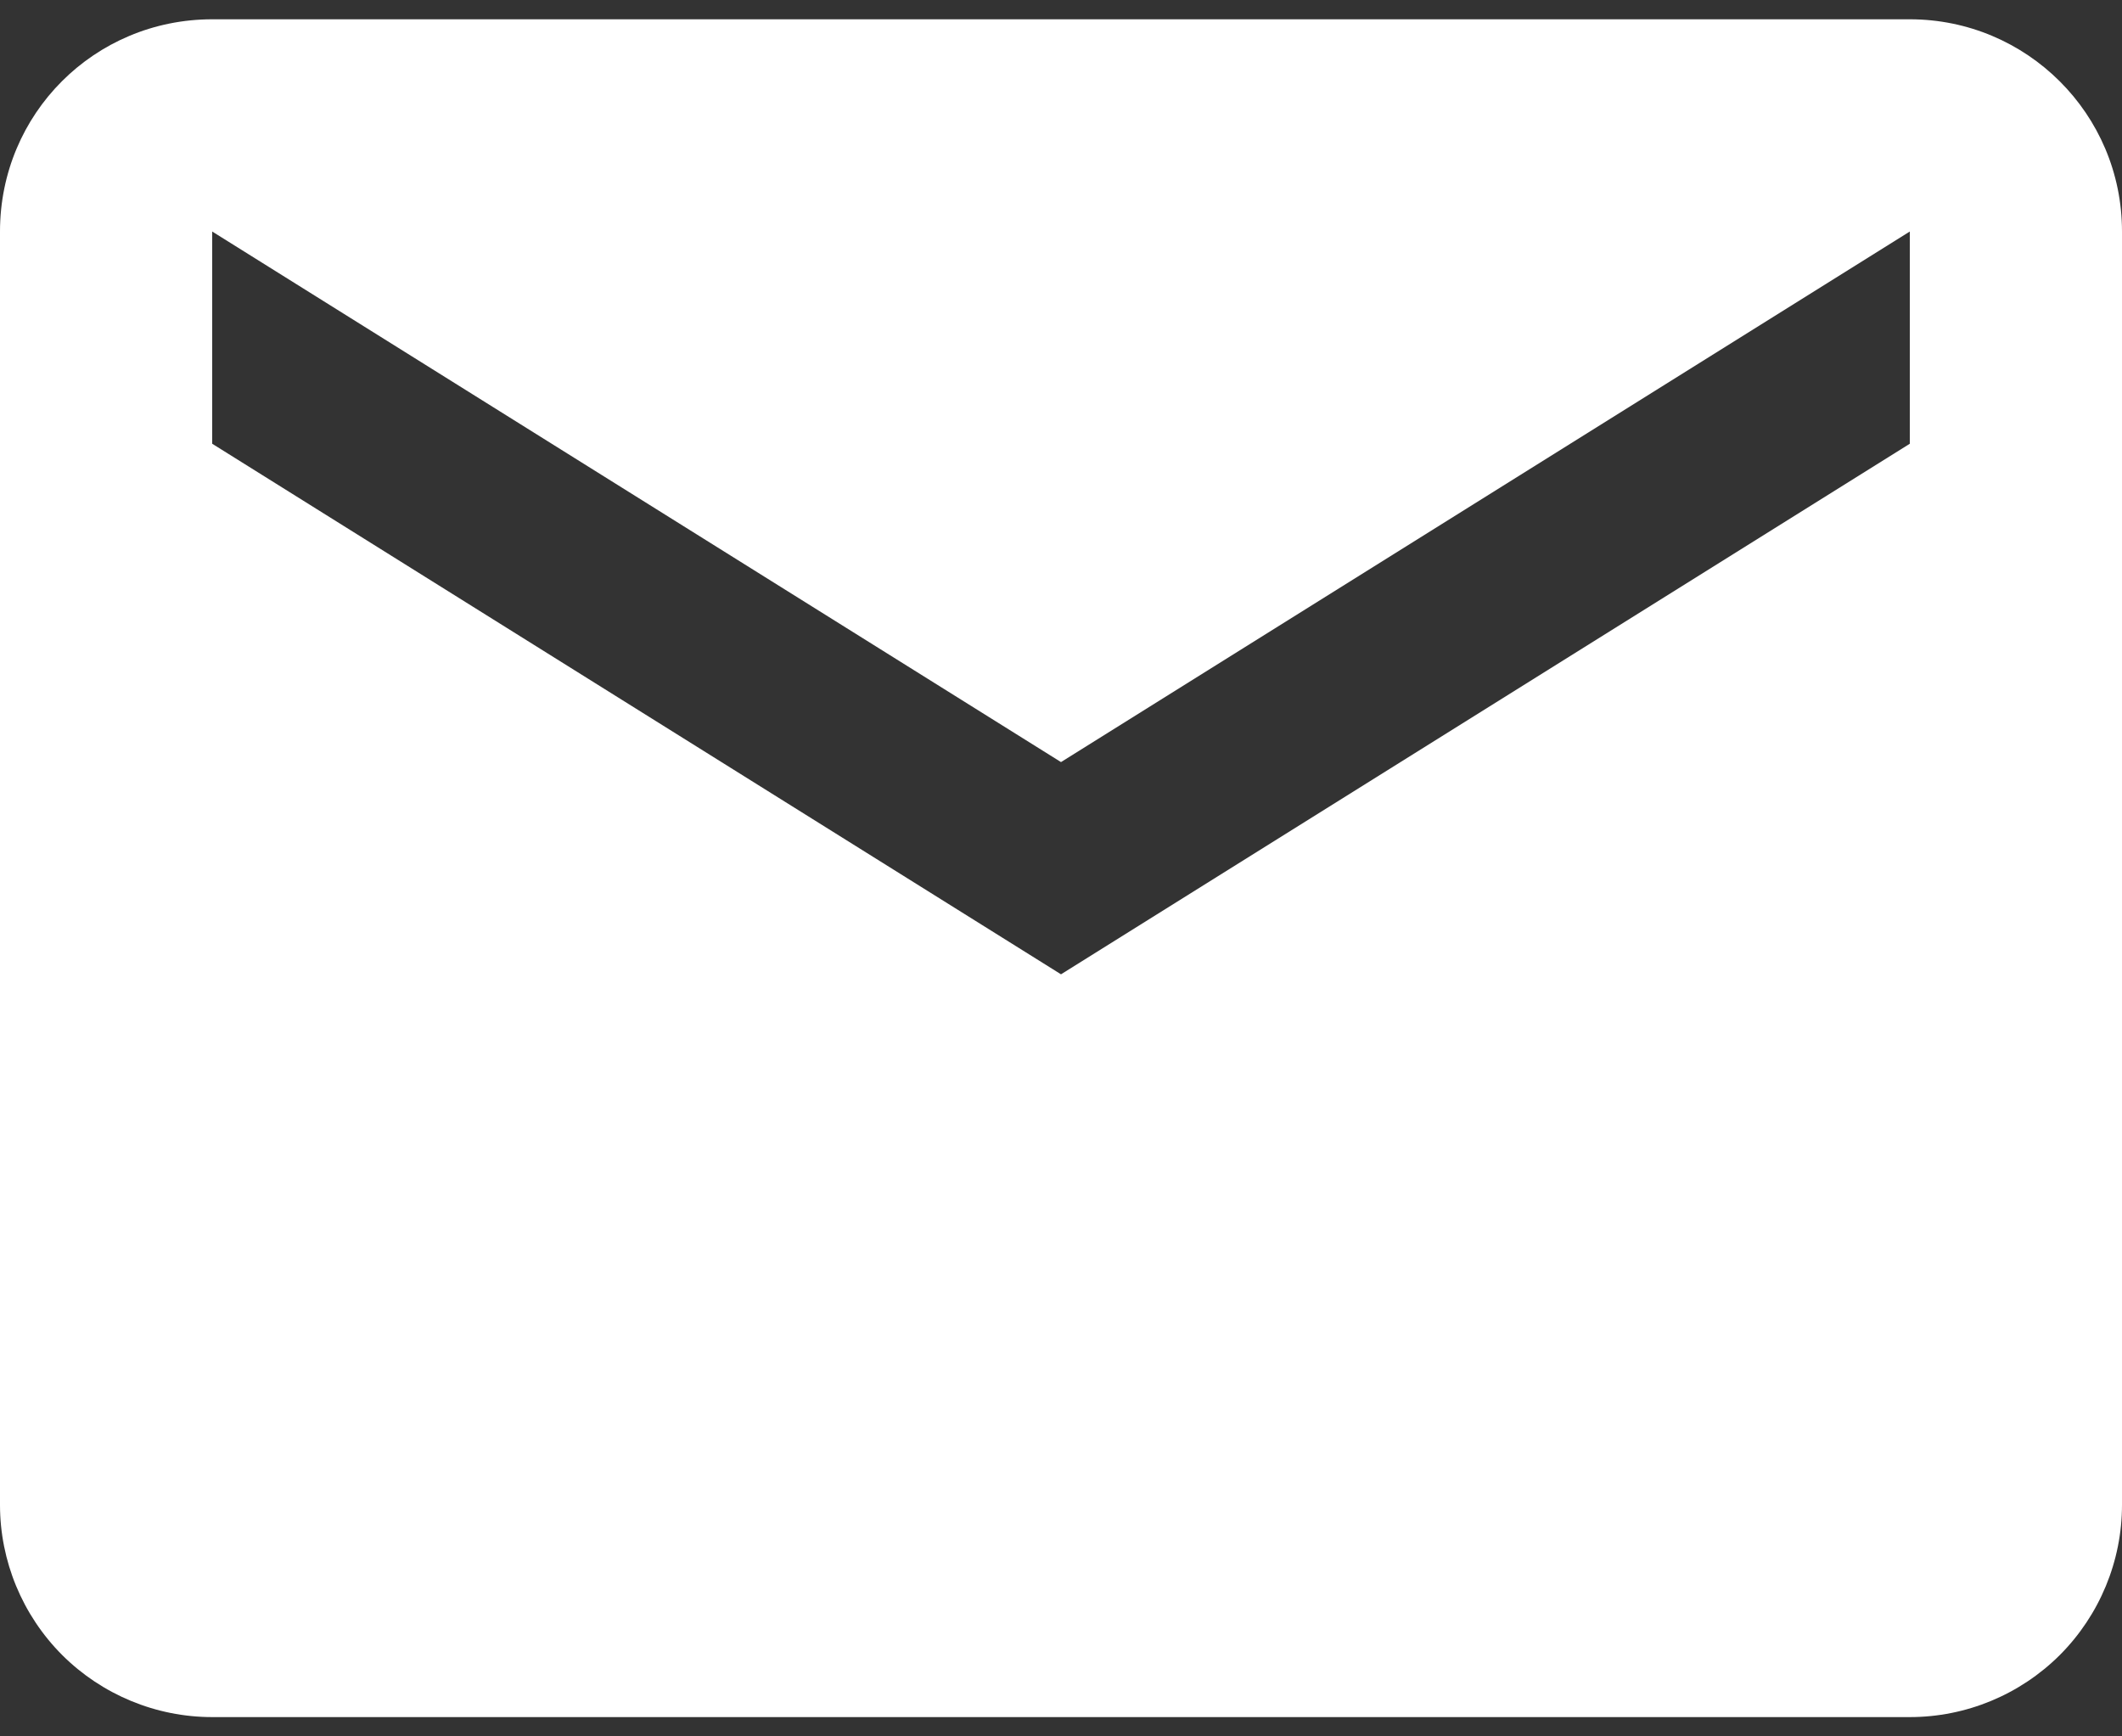
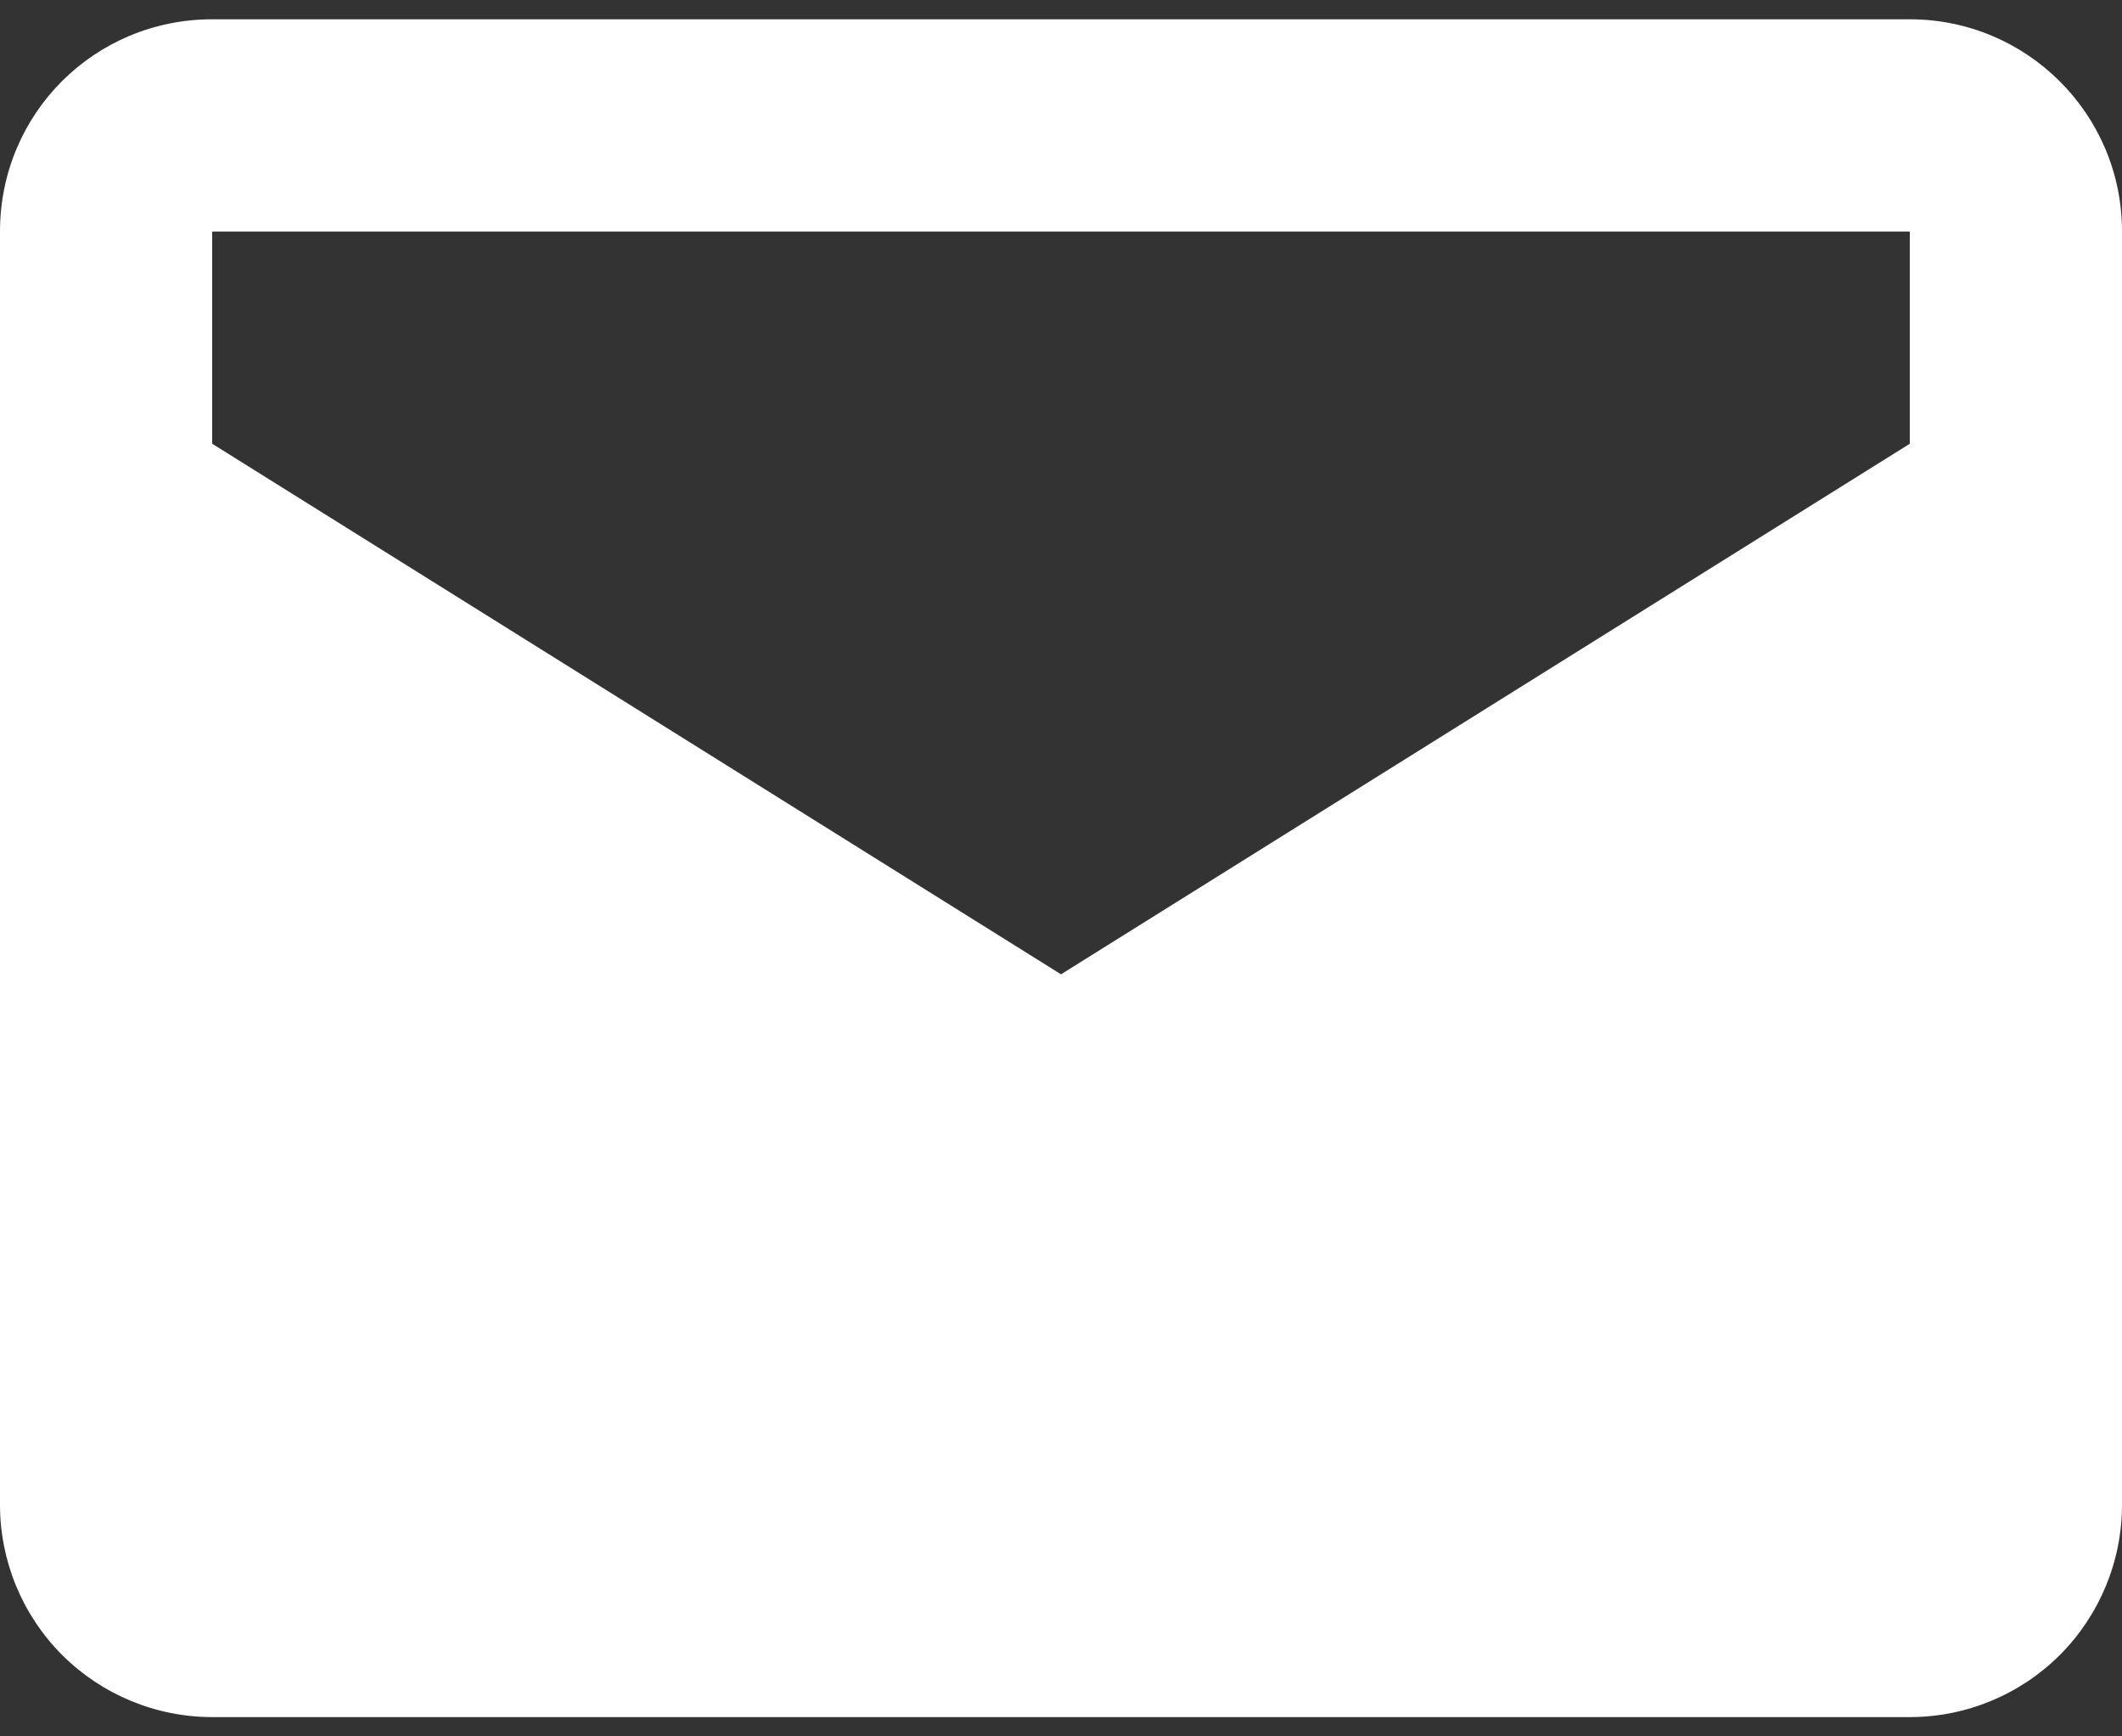
<svg xmlns="http://www.w3.org/2000/svg" width="22" height="18" viewBox="0 0 22 18" fill="none">
  <rect x="0" y="0" width="22" height="18" fill="#333333" stroke="none" />
-   <path d="M19.8 4.6L11 10.1L2.2 4.6V2.4L11 7.9L19.8 2.4V4.6ZM19.8 0.2H2.2C0.979 0.2 0 1.179 0 2.4V15.6C0 16.183 0.232 16.743 0.644 17.156C1.057 17.568 1.617 17.8 2.2 17.8H19.8C20.384 17.8 20.943 17.568 21.356 17.156C21.768 16.743 22 16.183 22 15.6V2.4C22 1.179 21.01 0.2 19.8 0.2Z" fill="white" />
+   <path d="M19.8 4.6L11 10.1L2.2 4.6V2.4L19.8 2.4V4.6ZM19.8 0.2H2.2C0.979 0.2 0 1.179 0 2.4V15.6C0 16.183 0.232 16.743 0.644 17.156C1.057 17.568 1.617 17.8 2.2 17.8H19.8C20.384 17.8 20.943 17.568 21.356 17.156C21.768 16.743 22 16.183 22 15.6V2.4C22 1.179 21.01 0.2 19.8 0.2Z" fill="white" />
</svg>